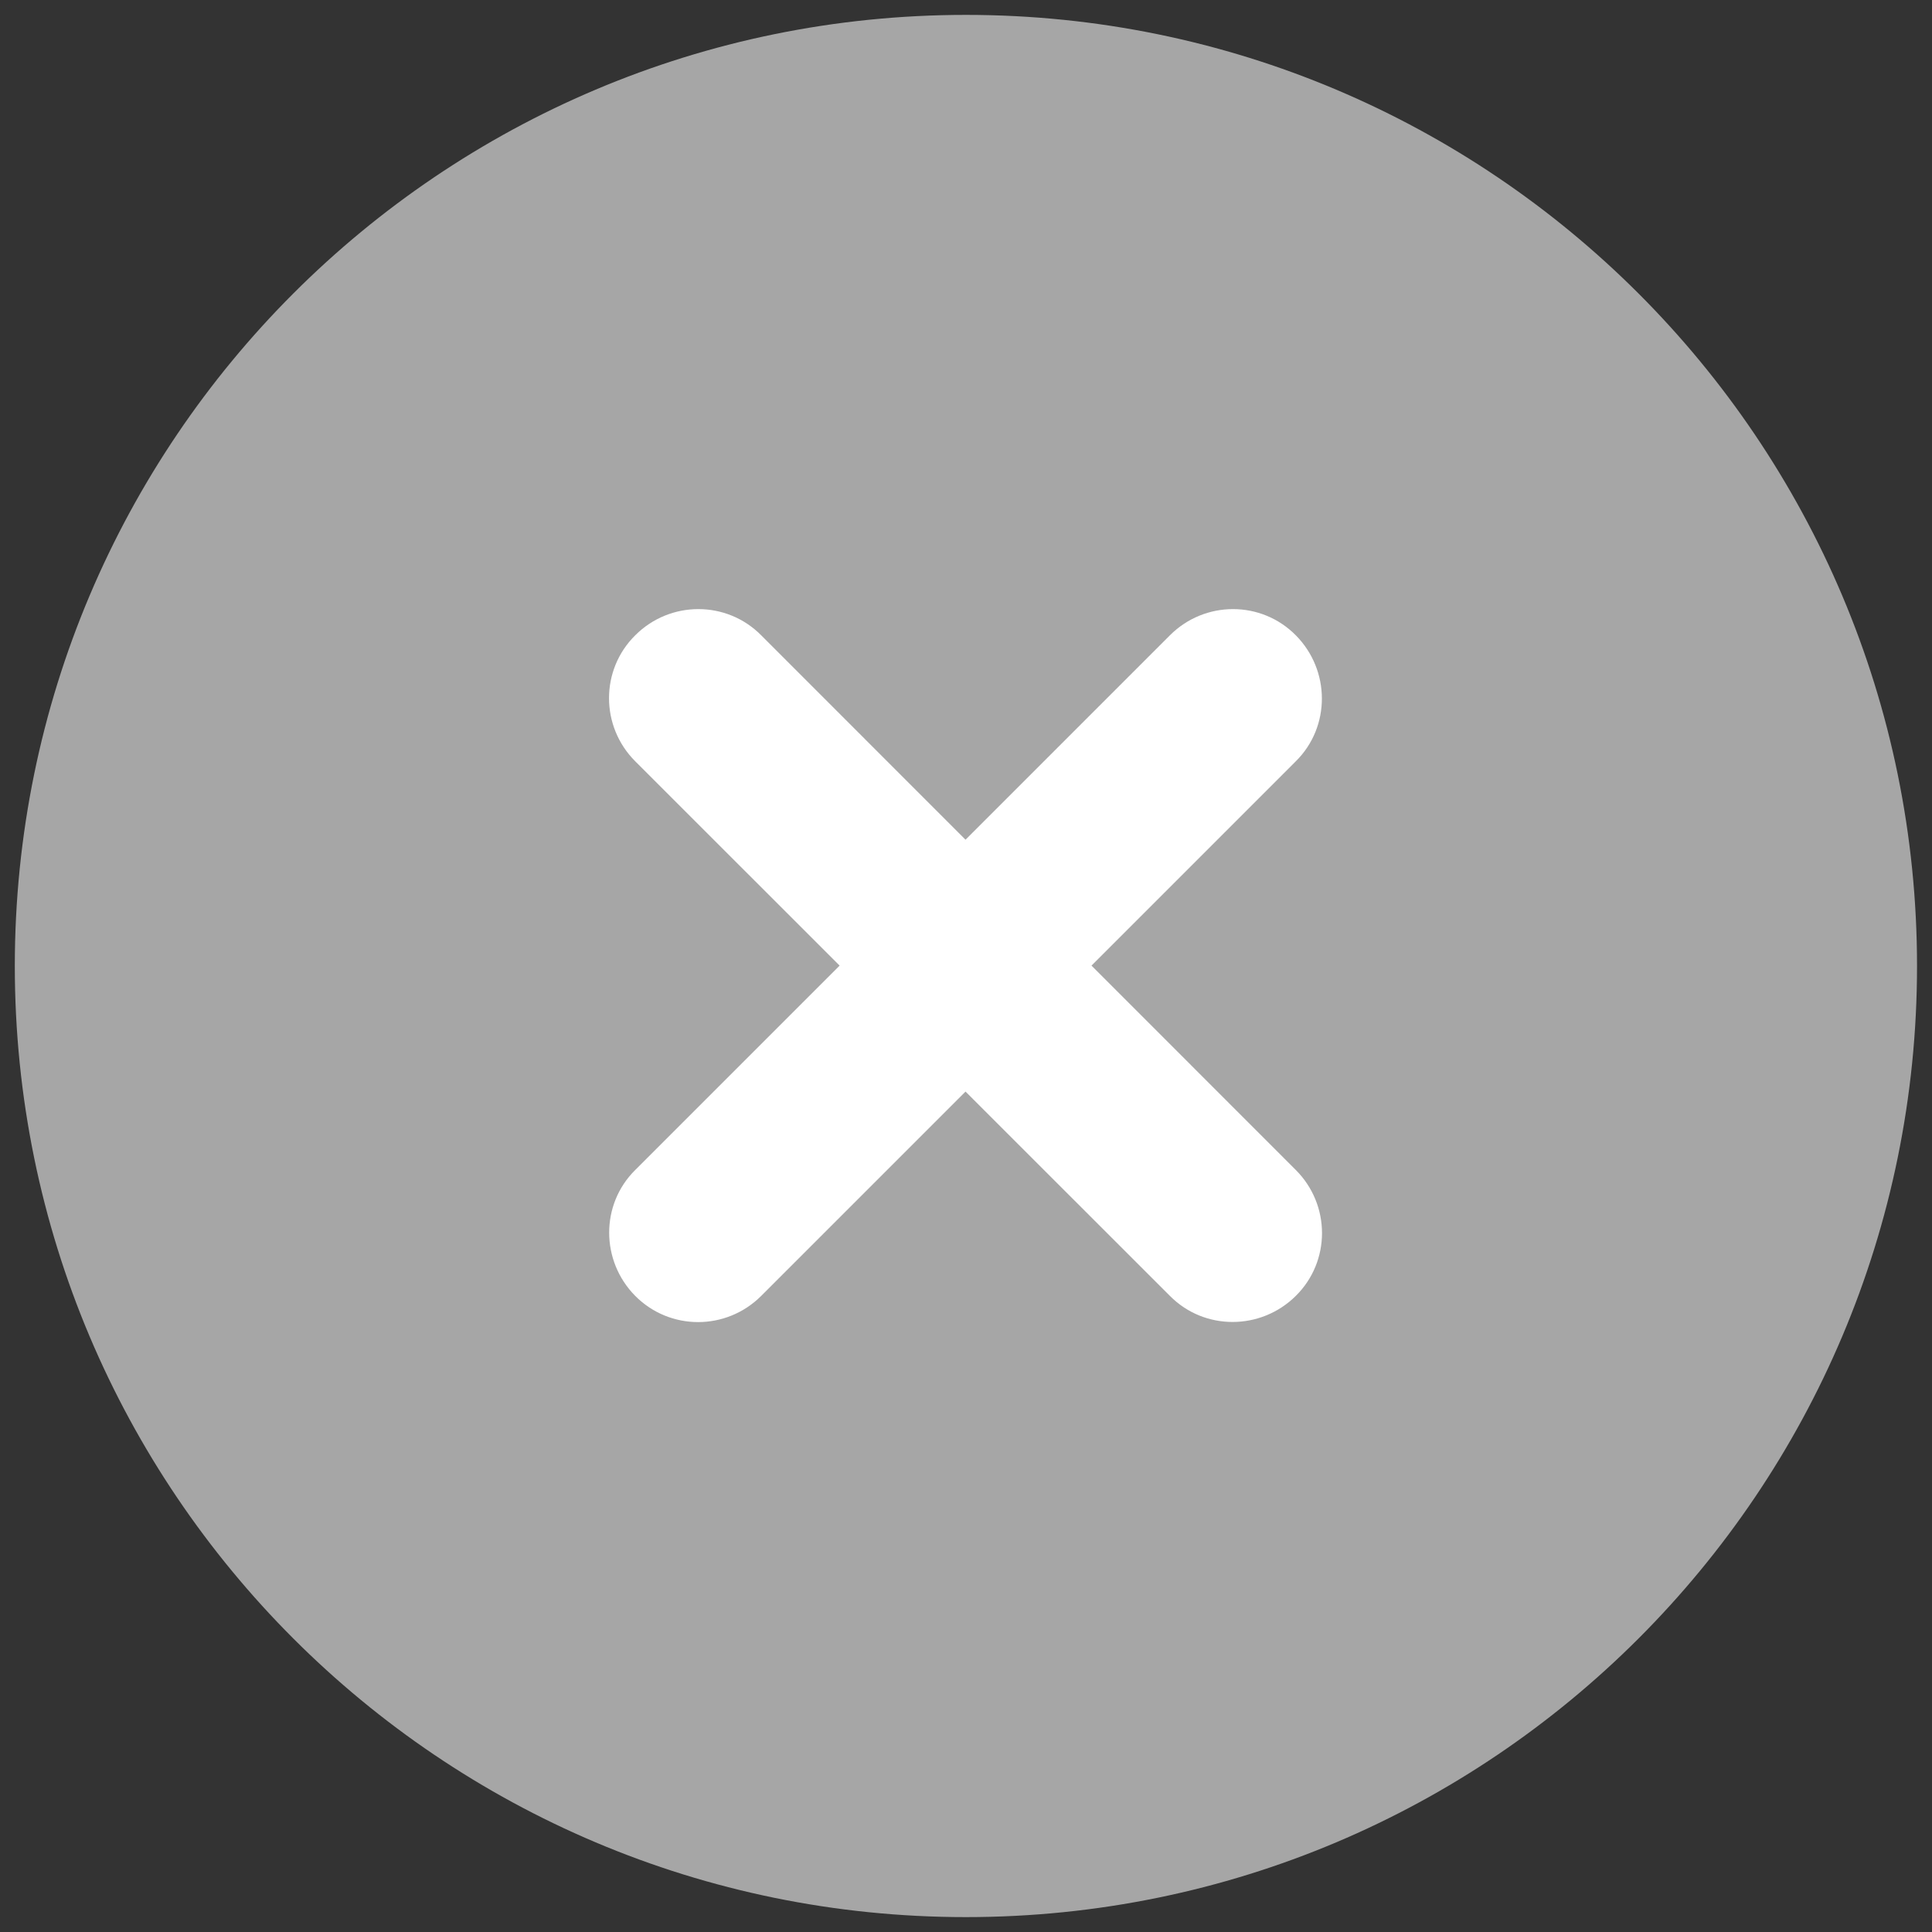
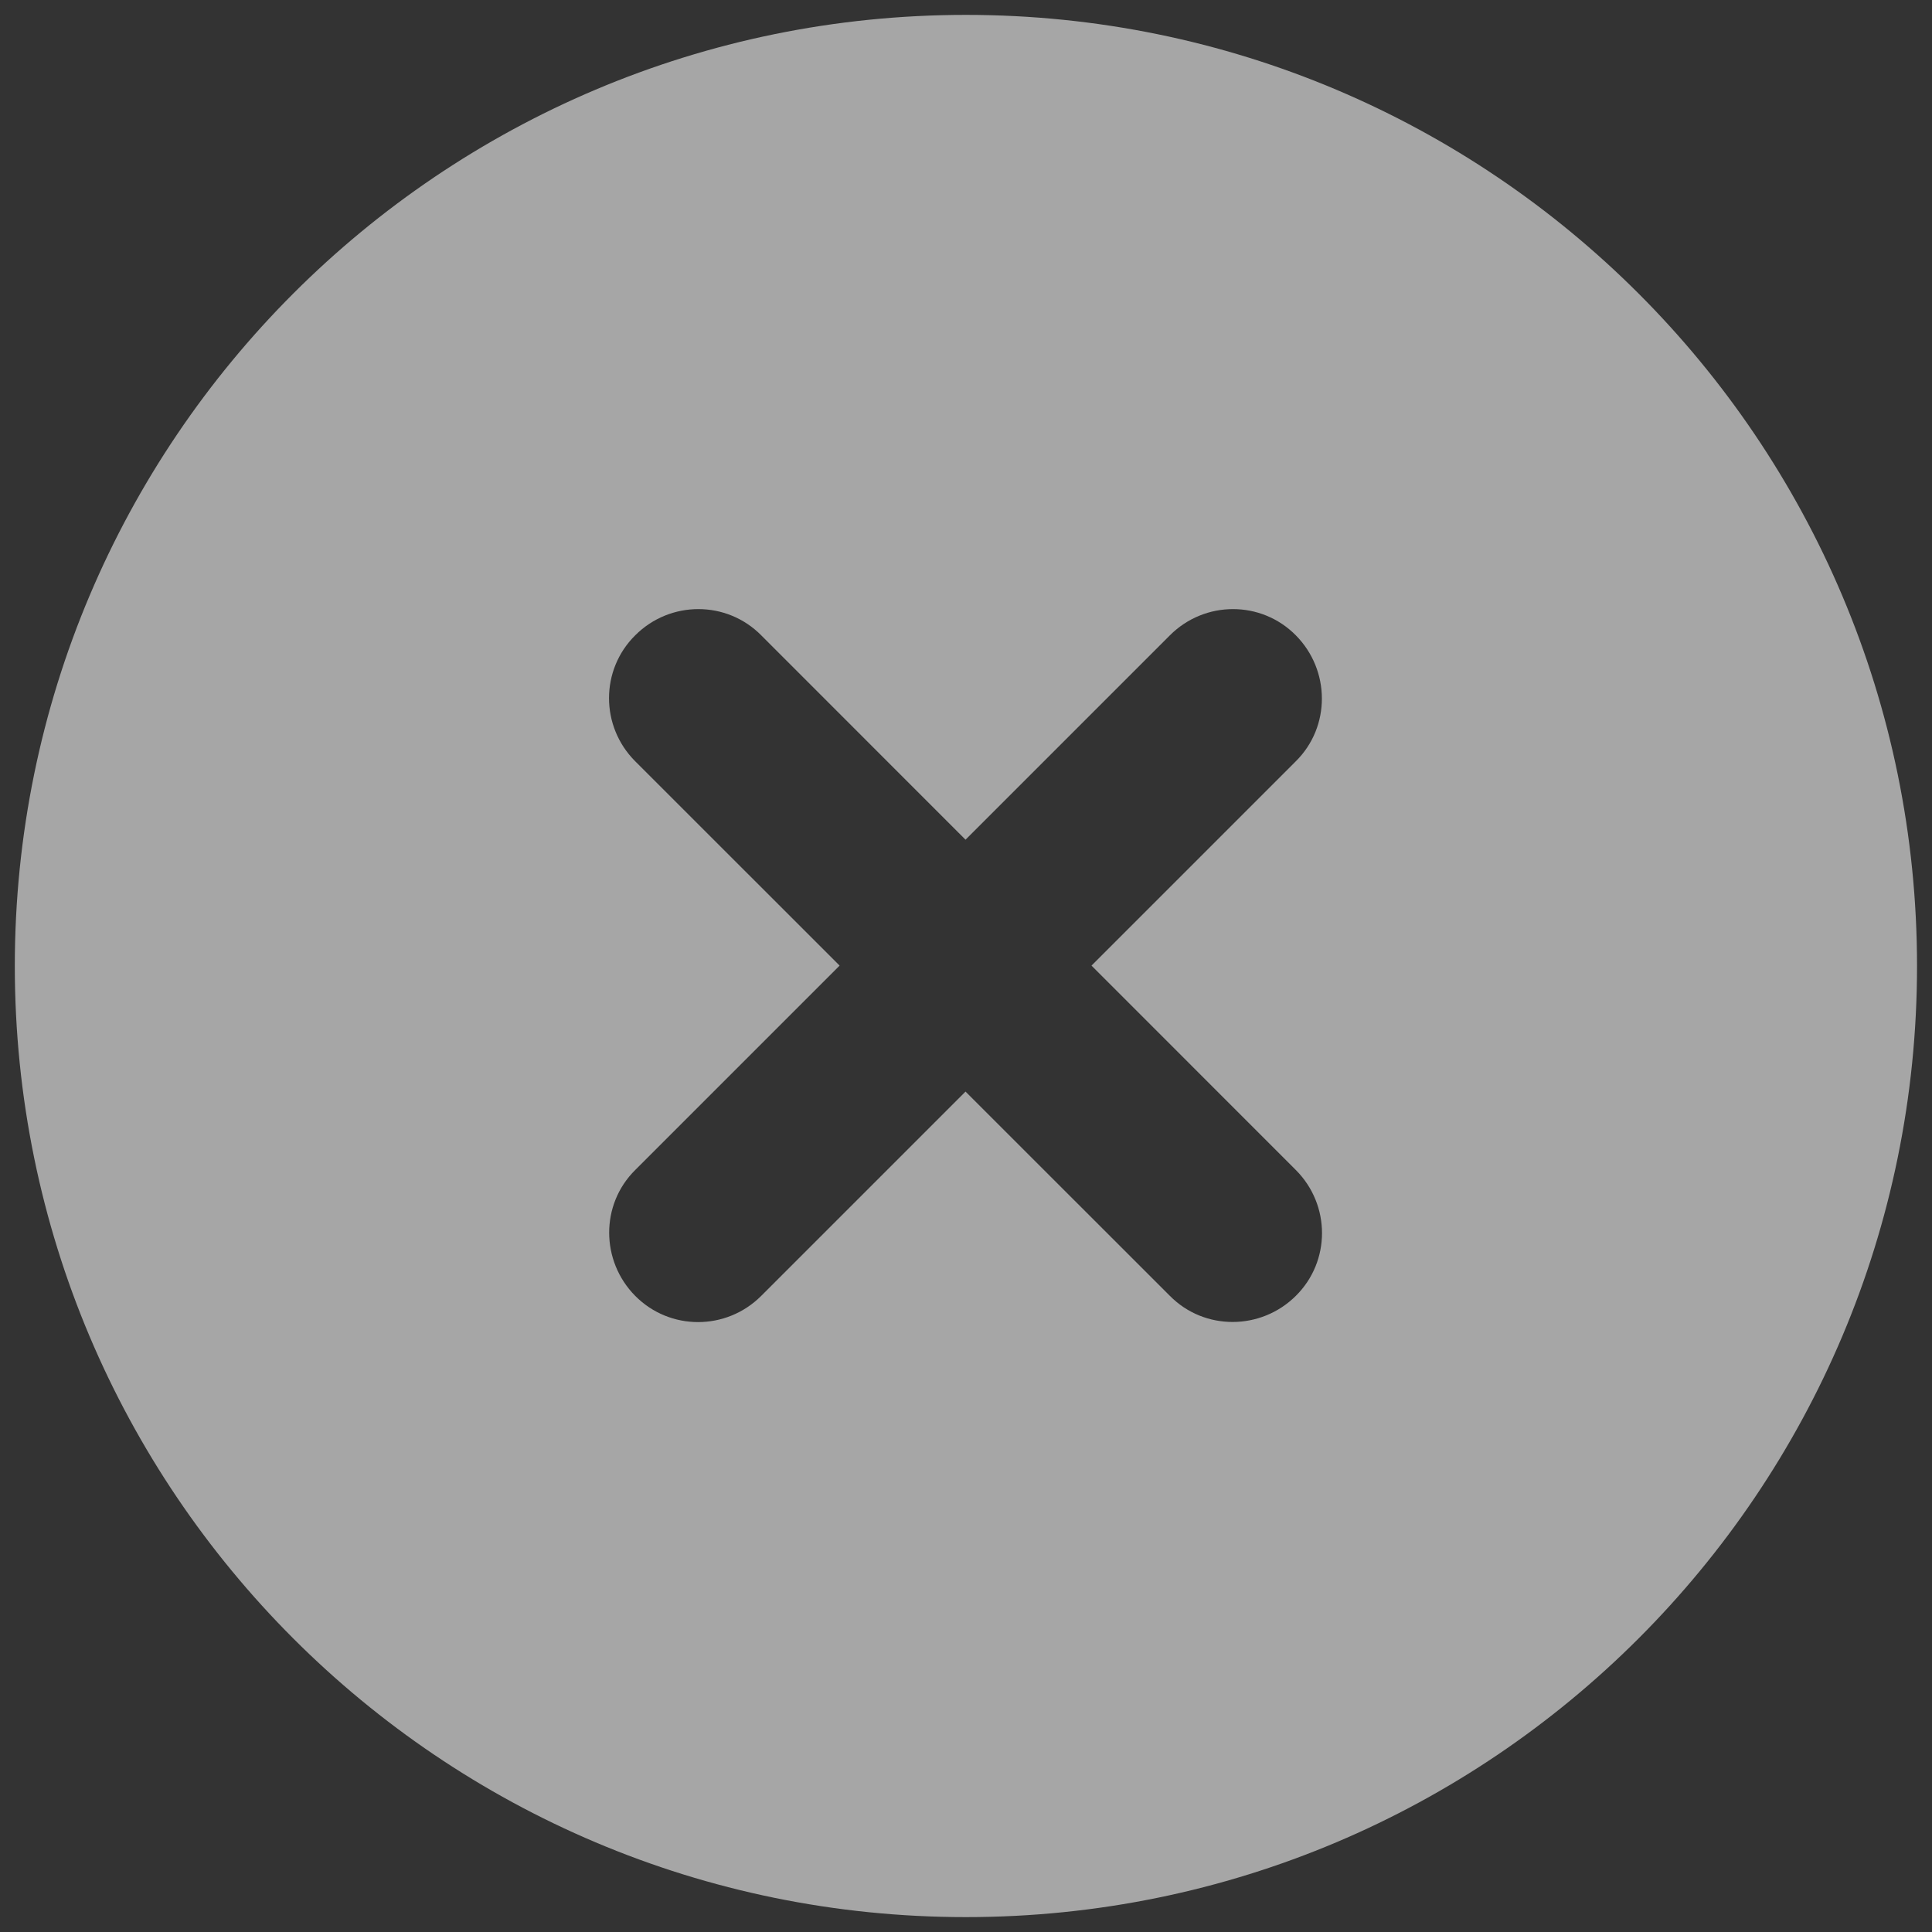
<svg xmlns="http://www.w3.org/2000/svg" width="24" height="24" viewBox="0 0 24 24" fill="none">
  <rect x="0" y="0" width="24" height="24" fill="#333333" stroke="none" />
-   <rect x="6" y="6" width="12" height="12" fill="white" />
  <path d="M11.999 23.815C18.525 23.815 23.814 18.526 23.814 12C23.814 5.474 18.525 0.185 11.999 0.185C5.473 0.185 0.184 5.474 0.184 12C0.184 18.526 5.473 23.815 11.999 23.815ZM7.891 7.892C8.325 7.458 9.027 7.458 9.456 7.892L11.994 10.431L14.533 7.892C14.967 7.458 15.668 7.458 16.097 7.892C16.527 8.326 16.531 9.028 16.097 9.457L13.559 11.995L16.097 14.534C16.531 14.968 16.531 15.669 16.097 16.098C15.664 16.528 14.962 16.532 14.533 16.098L11.994 13.56L9.456 16.098C9.022 16.532 8.321 16.532 7.891 16.098C7.462 15.665 7.457 14.963 7.891 14.534L10.43 11.995L7.891 9.457C7.457 9.023 7.457 8.321 7.891 7.892Z" fill="#A6A6A6" />
</svg>